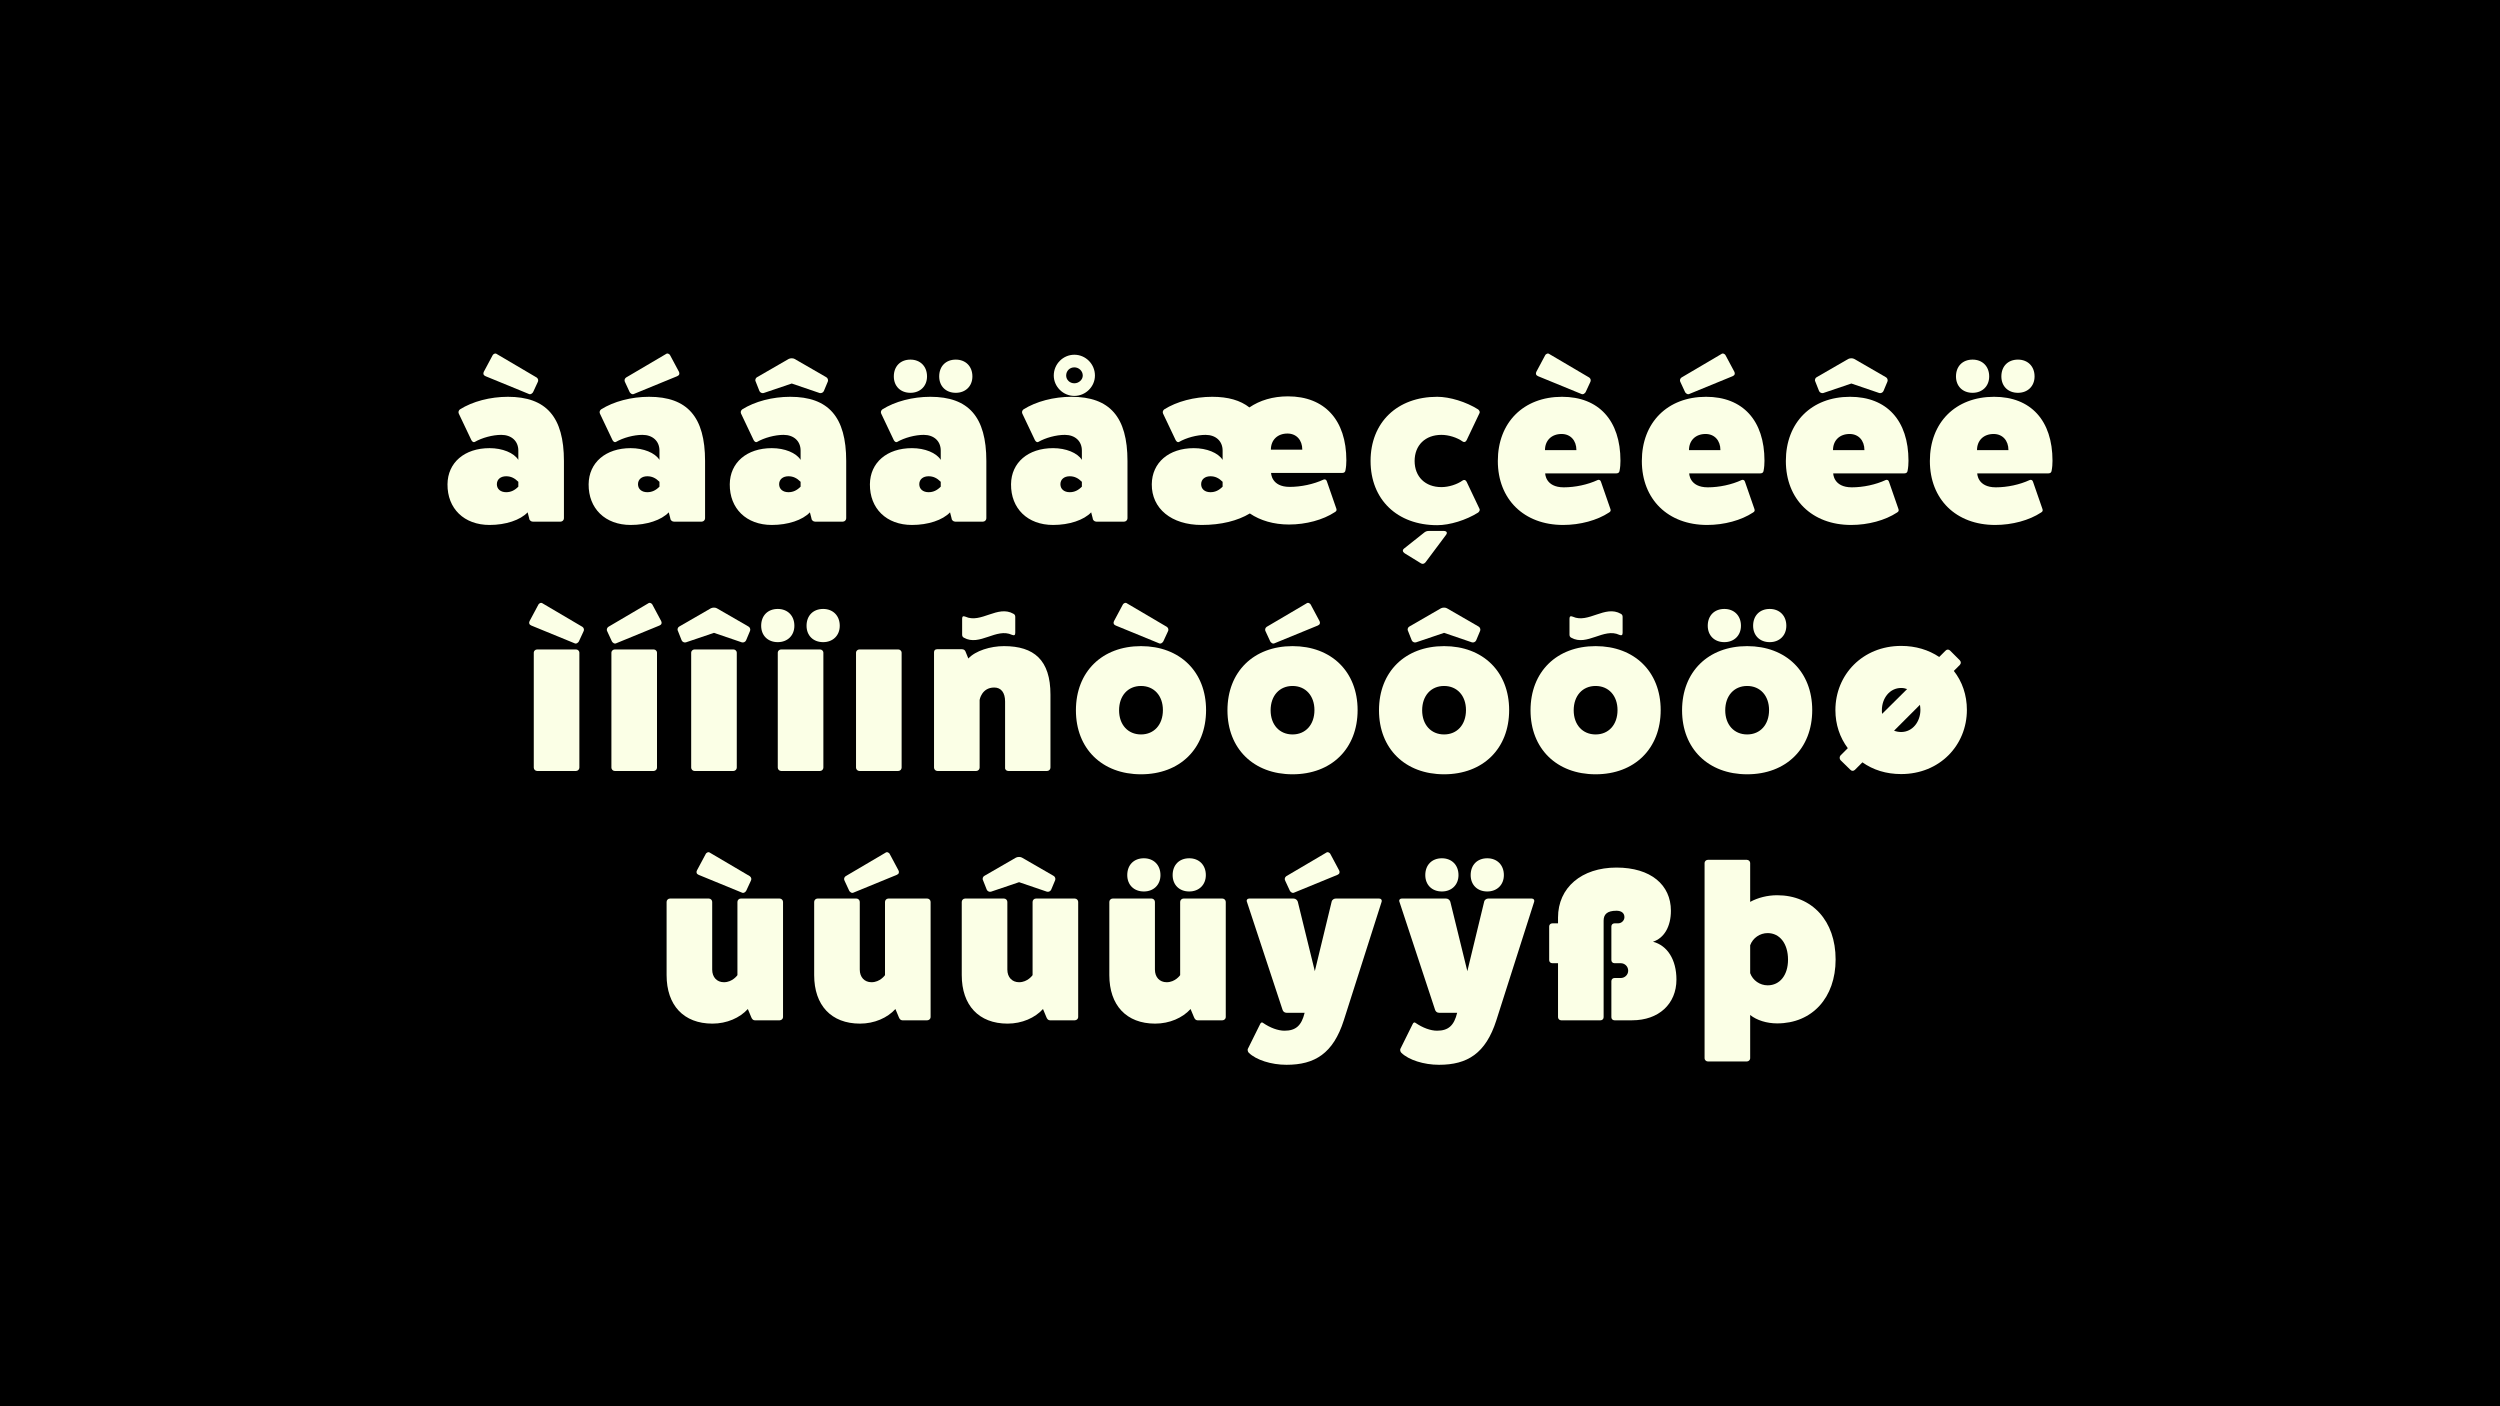
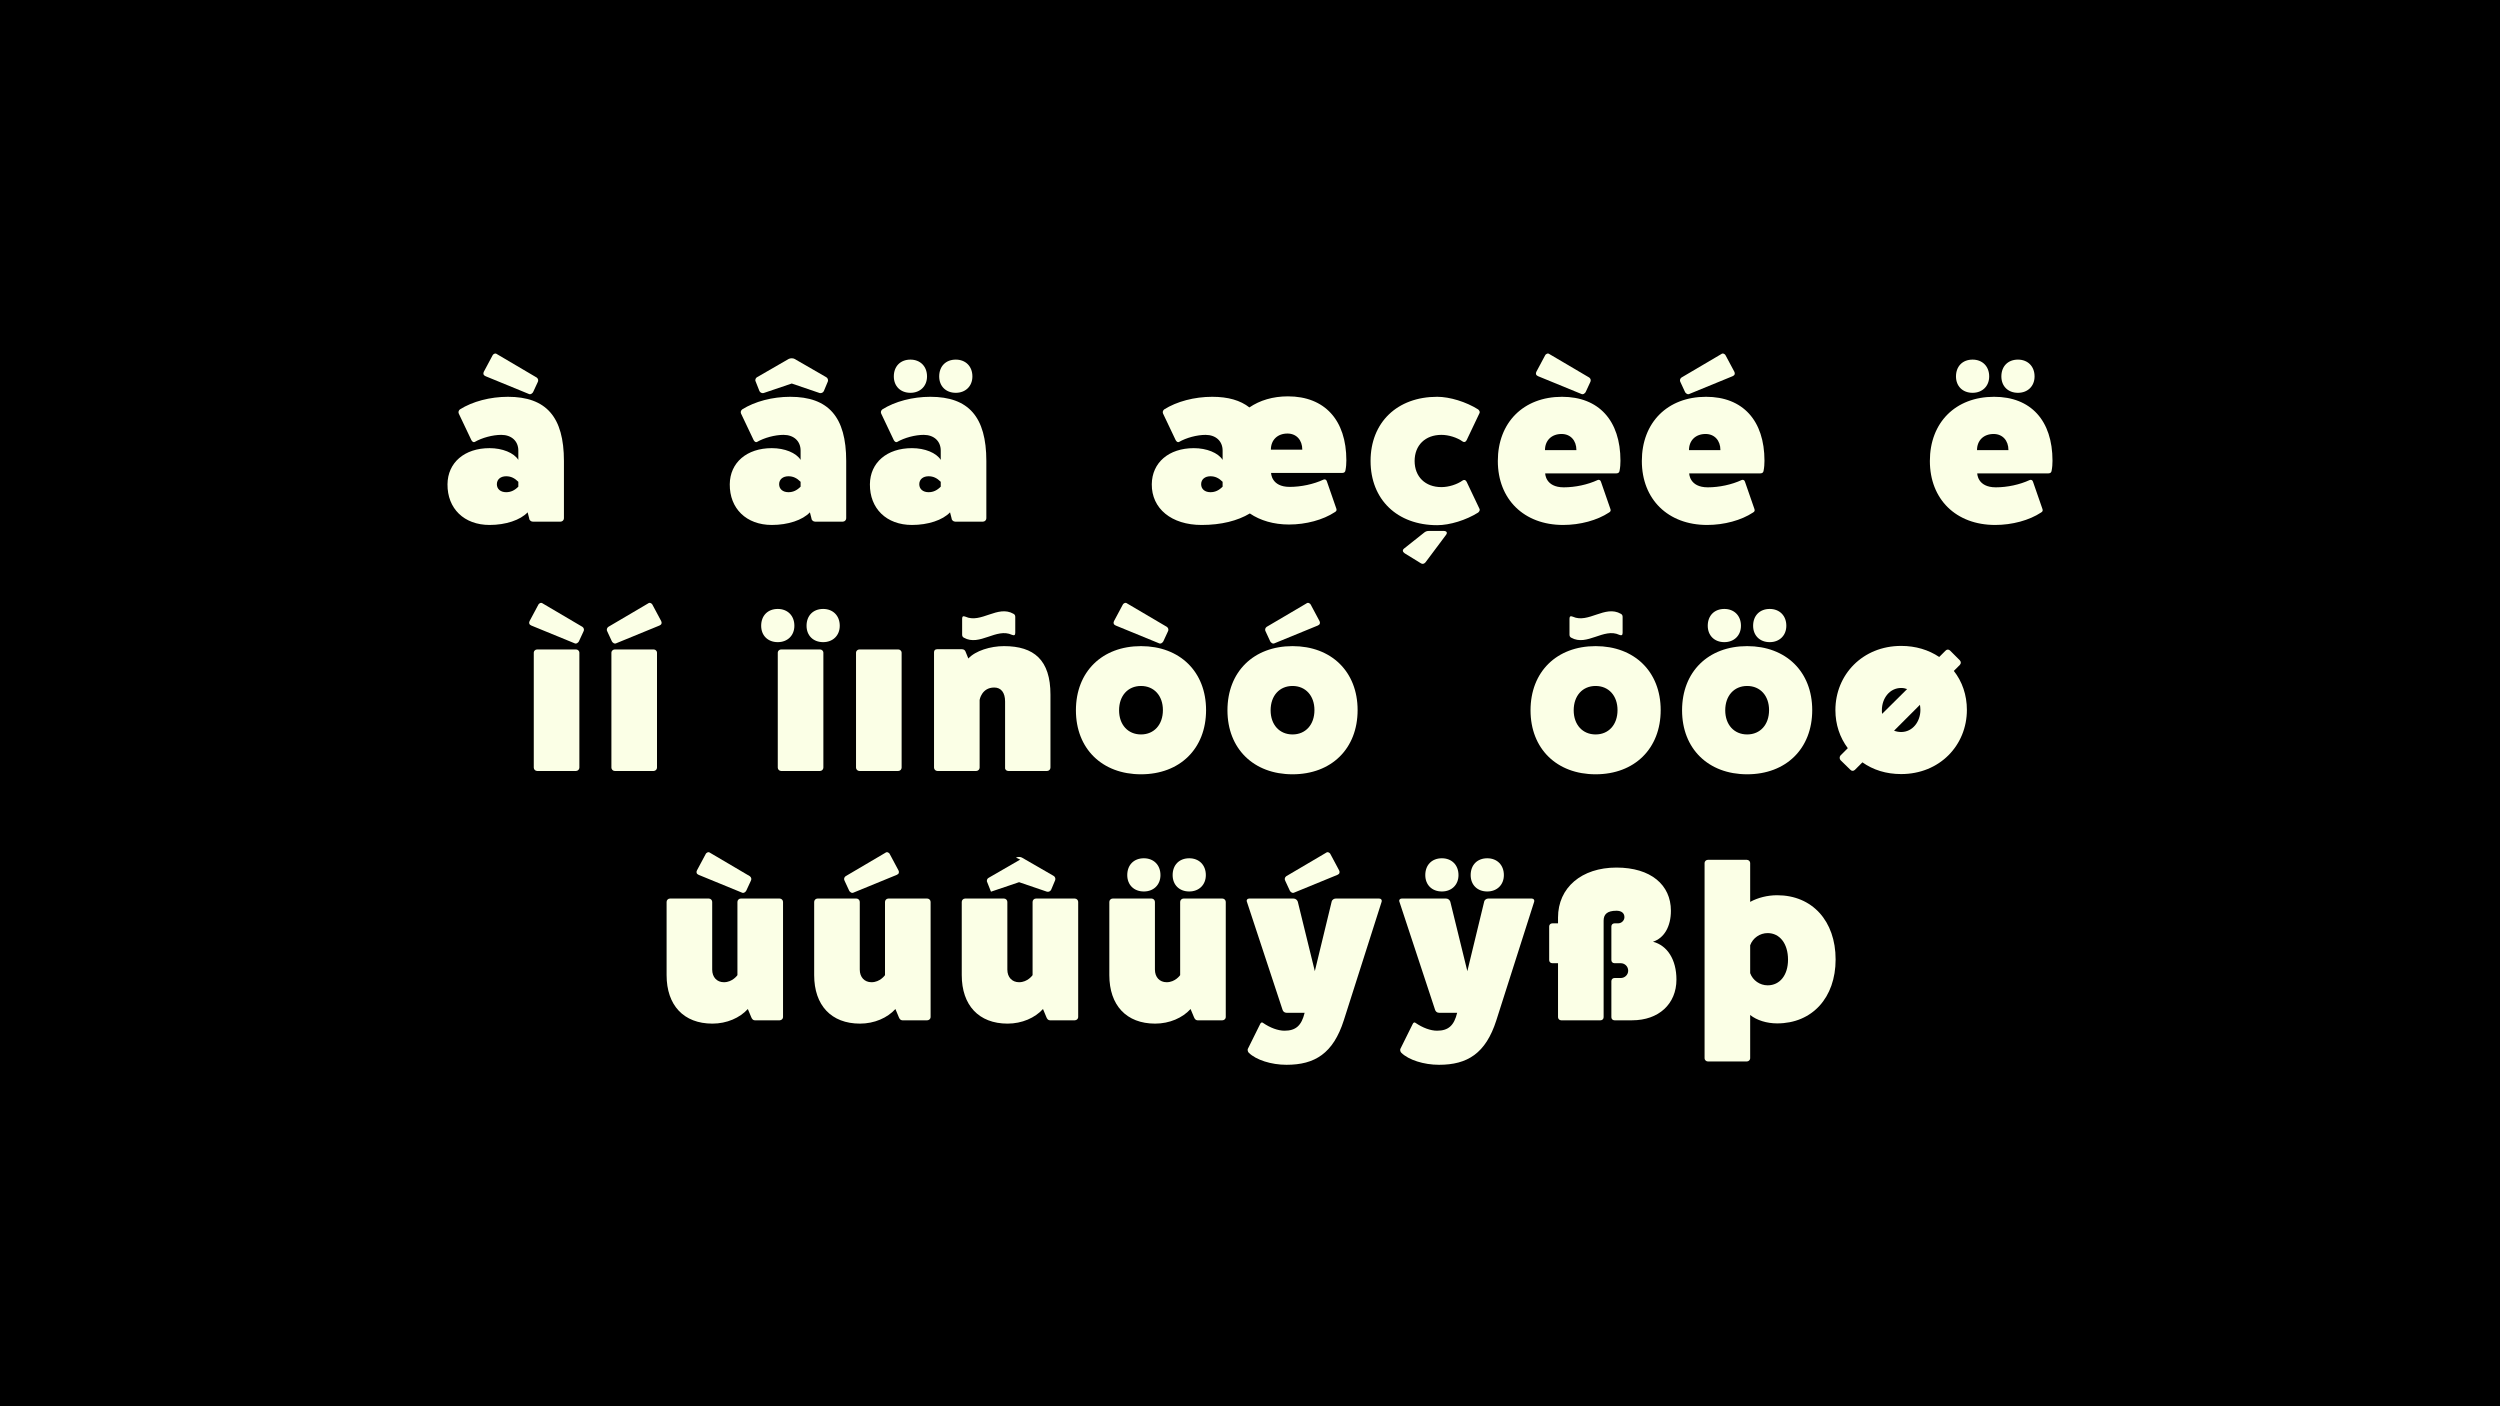
<svg xmlns="http://www.w3.org/2000/svg" viewBox="0 0 1920 1080" height="1080" width="1920" data-name="Layer 1" id="a">
  <rect height="1080" width="1920" x="0" />
  <g>
    <path fill="#fbffe6" d="M352.352,317.659c-.51-1.189-.17-2.38.85-3.229,9.69-6.12,23.29-9.69,36.89-9.69,29.41,0,43.009,15.47,43.009,49.3v44.029c0,1.36-1.19,2.55-2.55,2.55h-21.42c-1.36,0-2.72-1.189-2.72-2.55l-1.19-4.59c-5.61,5.95-16.83,9.689-29.24,9.689-19.55,0-32.47-12.579-32.3-31.279.17-16.66,13.09-27.71,32.3-27.71,9.86,0,18.7,3.57,22.1,9.01v-7.14c0-7.31-5.27-12.069-13.09-12.069-6.63,0-14.79,2.21-20.4,5.439-.85.51-1.87-.17-2.55-1.36l-9.69-20.399ZM372.921,288.93c-1.7-.68-2.04-2.04-1.36-3.4l6.63-12.409c.68-1.53,2.38-2.04,3.4-1.19l30.6,18.02c1.19.851,1.53,2.38.68,3.74l-3.23,6.97c-.68,1.7-2.38,2.55-3.57,1.87l-33.149-13.6ZM398.081,370.019c-2.89-2.89-5.78-4.25-9.35-4.25-4.25,0-7.14,2.38-7.14,6.12s2.89,6.12,7.14,6.12c3.57,0,6.459-1.36,9.35-4.25v-3.74Z" />
-     <path fill="#fbffe6" d="M460.744,317.659c-.51-1.189-.17-2.38.85-3.229,9.69-6.12,23.29-9.69,36.89-9.69,29.41,0,43.009,15.47,43.009,49.3v44.029c0,1.36-1.19,2.55-2.55,2.55h-21.42c-1.36,0-2.72-1.189-2.72-2.55l-1.19-4.59c-5.61,5.95-16.83,9.689-29.24,9.689-19.55,0-32.47-12.579-32.3-31.279.17-16.66,13.09-27.71,32.3-27.71,9.86,0,18.7,3.57,22.1,9.01v-7.14c0-7.31-5.27-12.069-13.09-12.069-6.63,0-14.79,2.21-20.4,5.439-.85.51-1.87-.17-2.55-1.36l-9.69-20.399ZM480.124,293.689c-.85-1.36-.51-2.89.68-3.74l30.6-18.02c1.02-.85,2.72-.34,3.4,1.19l6.63,12.409c.68,1.36.34,2.721-1.36,3.4l-33.15,13.6c-1.19.68-2.89-.17-3.57-1.87l-3.23-6.97ZM506.473,370.019c-2.89-2.89-5.78-4.25-9.35-4.25-4.25,0-7.14,2.38-7.14,6.12s2.89,6.12,7.14,6.12c3.57,0,6.459-1.36,9.35-4.25v-3.74Z" />
    <path fill="#fbffe6" d="M569.136,317.659c-.51-1.189-.17-2.38.85-3.229,9.69-6.12,23.29-9.69,36.89-9.69,29.41,0,43.009,15.47,43.009,49.3v44.029c0,1.36-1.19,2.55-2.55,2.55h-21.42c-1.36,0-2.72-1.189-2.72-2.55l-1.19-4.59c-5.61,5.95-16.83,9.689-29.24,9.689-19.55,0-32.47-12.579-32.3-31.279.17-16.66,13.09-27.71,32.3-27.71,9.86,0,18.7,3.57,22.1,9.01v-7.14c0-7.31-5.27-12.069-13.09-12.069-6.63,0-14.79,2.21-20.4,5.439-.85.51-1.87-.17-2.55-1.36l-9.69-20.399ZM580.355,293.01c-.68-1.19,0-2.891,1.19-3.4l24.14-13.939c1.36-.68,3.4-.68,4.59,0l24.14,13.939c1.19.51,1.87,2.21,1.36,3.4l-3.06,7.31c-.51,1.19-2.04,1.87-3.23,1.53l-21.42-7.311-21.59,7.311c-1.19.34-2.72-.34-3.23-1.53l-2.89-7.31ZM614.865,370.019c-2.89-2.89-5.78-4.25-9.35-4.25-4.25,0-7.14,2.38-7.14,6.12s2.89,6.12,7.14,6.12c3.57,0,6.459-1.36,9.35-4.25v-3.74Z" />
    <path fill="#fbffe6" d="M676.763,317.659c-.51-1.189-.17-2.38.85-3.229,9.69-6.12,23.29-9.69,36.89-9.69,29.41,0,43.009,15.47,43.009,49.3v44.029c0,1.36-1.19,2.55-2.55,2.55h-21.42c-1.36,0-2.72-1.189-2.72-2.55l-1.19-4.59c-5.61,5.95-16.83,9.689-29.24,9.689-19.55,0-32.47-12.579-32.3-31.279.17-16.66,13.09-27.71,32.3-27.71,9.86,0,18.7,3.57,22.1,9.01v-7.14c0-7.31-5.27-12.069-13.09-12.069-6.63,0-14.79,2.21-20.4,5.439-.85.51-1.87-.17-2.55-1.36l-9.69-20.399ZM686.453,289.1c0-7.82,5.1-12.92,12.75-12.92,7.48,0,12.75,5.1,12.75,12.92,0,7.479-5.27,12.58-12.75,12.58-7.65,0-12.75-5.101-12.75-12.58ZM722.492,370.019c-2.89-2.89-5.78-4.25-9.35-4.25-4.25,0-7.14,2.38-7.14,6.12s2.89,6.12,7.14,6.12c3.57,0,6.459-1.36,9.35-4.25v-3.74ZM721.302,289.1c0-7.82,5.1-12.92,12.75-12.92,7.48,0,12.75,5.1,12.75,12.92,0,7.479-5.27,12.58-12.75,12.58-7.65,0-12.75-5.101-12.75-12.58Z" />
-     <path fill="#fbffe6" d="M785.155,317.659c-.51-1.189-.17-2.38.85-3.229,9.69-6.12,23.29-9.69,36.89-9.69,29.41,0,43.009,15.47,43.009,49.3v44.029c0,1.36-1.19,2.55-2.55,2.55h-21.42c-1.36,0-2.72-1.189-2.72-2.55l-1.19-4.59c-5.61,5.95-16.83,9.689-29.24,9.689-19.55,0-32.47-12.579-32.3-31.279.17-16.66,13.09-27.71,32.3-27.71,9.86,0,18.7,3.57,22.1,9.01v-7.14c0-7.31-5.27-12.069-13.09-12.069-6.63,0-14.79,2.21-20.4,5.439-.85.51-1.87-.17-2.55-1.36l-9.69-20.399ZM809.294,288.42c0-8.84,7.14-15.98,15.81-15.98s15.81,7.141,15.81,15.98c0,8.5-7.14,15.64-15.81,15.64s-15.81-7.14-15.81-15.64ZM830.884,370.019c-2.89-2.89-5.78-4.25-9.35-4.25-4.25,0-7.14,2.38-7.14,6.12s2.89,6.12,7.14,6.12c3.57,0,6.459-1.36,9.35-4.25v-3.74ZM818.814,288.42c0,3.229,2.72,5.949,6.29,5.949,3.4,0,6.46-2.72,6.46-5.949,0-3.57-3.06-6.29-6.46-6.29-3.57,0-6.29,2.72-6.29,6.29Z" />
    <path fill="#fbffe6" d="M893.24,317.659c-.51-1.189-.17-2.38.85-3.229,9.69-6.12,23.29-9.69,36.89-9.69,12.24,0,21.59,2.72,28.56,8.16,7.991-5.44,18.02-8.5,29.581-8.5,28.22,0,44.879,18.189,44.879,49.13,0,2.55-.17,5.1-.68,7.649-.17,1.36-1.021,2.04-2.55,2.04h-54.569s0,10.71,14.279,10.71c8.67,0,18.36-2.04,26.01-5.61,1.19-.51,2.21.17,2.55,1.36l7.311,21.08c.34,1.189,0,1.87-1.19,2.55-9.01,5.95-22.1,9.52-35.189,9.52-11.729,0-22.1-3.06-30.09-8.5-9.35,5.61-21.93,8.84-37.06,8.84-23.12,0-38.42-12.579-38.25-31.279.17-16.66,13.09-27.71,32.299-27.71,9.86,0,18.7,3.57,22.1,9.01v-7.14c0-7.31-5.27-12.069-13.09-12.069-6.63,0-14.79,2.21-20.399,5.439-.85.51-1.87-.17-2.55-1.36l-9.69-20.399ZM938.97,370.019c-2.89-2.89-5.78-4.25-9.35-4.25-4.25,0-7.14,2.38-7.14,6.12s2.89,6.12,7.14,6.12c3.57,0,6.46-1.36,9.35-4.25v-3.74ZM1000.17,345.369c0-7.48-4.59-12.41-11.391-12.41-7.649,0-12.749,4.93-12.749,12.41h24.14Z" />
    <path fill="#fbffe6" d="M1136.238,390.759c.51.85,0,2.04-1.021,2.89-9.18,5.78-21.76,9.689-31.449,9.689-30.77,0-51.17-19.72-51.17-49.299s20.4-49.3,51.17-49.3c9.689,0,22.27,3.91,31.449,9.69,1.021.85,1.53,2.04,1.021,2.89l-9.86,20.739c-.68,1.36-1.87,1.87-3.06,1.021-4.25-3.06-10.71-5.1-16.32-5.1-12.409,0-20.569,7.989-20.569,20.06s8.16,20.06,20.569,20.06c5.61,0,12.07-2.04,16.32-5.1,1.189-.851,2.38-.34,3.06,1.02l9.86,20.74ZM1110.398,410.988c1.53-1.87.68-3.229-1.7-3.229h-11.22c-1.53,0-2.38.34-3.4,1.02l-15.64,12.41c-1.53,1.189-1.359,2.55.34,3.739l12.41,7.65c1.19.85,2.55.51,3.57-.68l15.64-20.91Z" />
    <path fill="#fbffe6" d="M1236.861,391.099c.34,1.189,0,1.87-1.19,2.55-9.01,5.95-22.1,9.52-35.189,9.52-30.09,0-50.149-19.72-50.149-49.129,0-29.58,19.72-49.3,49.299-49.3,28.22,0,44.88,18.19,44.88,49.13,0,2.55-.17,5.1-.68,7.649-.17,1.36-1.021,2.04-2.55,2.04h-54.569s0,10.71,14.279,10.71c8.67,0,18.36-2.04,26.01-5.609,1.19-.511,2.21.17,2.55,1.359l7.311,21.08ZM1217.991,300.659c-.68,1.7-2.38,2.55-3.57,1.87l-33.149-13.6c-1.7-.68-2.04-2.04-1.36-3.4l6.63-12.409c.681-1.53,2.381-2.04,3.4-1.19l30.6,18.02c1.19.851,1.53,2.38.68,3.74l-3.229,6.97ZM1210.682,345.709c0-7.479-4.591-12.41-11.391-12.41-7.649,0-12.75,4.931-12.75,12.41h24.141Z" />
    <path fill="#fbffe6" d="M1347.463,391.099c.34,1.189,0,1.87-1.189,2.55-9.011,5.95-22.101,9.52-35.19,9.52-30.089,0-50.149-19.72-50.149-49.129,0-29.58,19.72-49.3,49.3-49.3,28.22,0,44.88,18.19,44.88,49.13,0,2.55-.17,5.1-.681,7.649-.17,1.36-1.02,2.04-2.55,2.04h-54.569s0,10.71,14.28,10.71c8.67,0,18.359-2.04,26.01-5.609,1.189-.511,2.21.17,2.55,1.359l7.31,21.08ZM1290.684,293.689c-.85-1.36-.51-2.89.68-3.74l30.6-18.02c1.021-.85,2.721-.34,3.4,1.19l6.63,12.409c.68,1.36.34,2.721-1.36,3.4l-33.149,13.6c-1.189.68-2.89-.17-3.57-1.87l-3.229-6.97ZM1321.283,345.709c0-7.479-4.59-12.41-11.39-12.41-7.65,0-12.75,4.931-12.75,12.41h24.14Z" />
-     <path fill="#fbffe6" d="M1458.065,391.099c.34,1.189,0,1.87-1.19,2.55-9.01,5.95-22.1,9.52-35.189,9.52-30.09,0-50.149-19.72-50.149-49.129,0-29.58,19.72-49.3,49.299-49.3,28.22,0,44.88,18.19,44.88,49.13,0,2.55-.17,5.1-.68,7.649-.17,1.36-1.021,2.04-2.55,2.04h-54.569s0,10.71,14.279,10.71c8.67,0,18.36-2.04,26.01-5.609,1.19-.511,2.21.17,2.55,1.359l7.311,21.08ZM1419.476,275.67c1.359-.68,3.399-.68,4.59,0l24.14,13.939c1.19.51,1.87,2.21,1.36,3.4l-3.061,7.31c-.51,1.19-2.04,1.87-3.229,1.53l-21.42-7.311-21.59,7.311c-1.19.34-2.72-.34-3.229-1.53l-2.891-7.31c-.68-1.19,0-2.891,1.19-3.4l24.14-13.939ZM1431.886,345.709c0-7.479-4.591-12.41-11.391-12.41-7.649,0-12.75,4.931-12.75,12.41h24.141Z" />
    <path fill="#fbffe6" d="M1568.667,391.099c.34,1.189,0,1.87-1.189,2.55-9.011,5.95-22.101,9.52-35.19,9.52-30.089,0-50.149-19.72-50.149-49.129,0-29.58,19.72-49.3,49.3-49.3,28.22,0,44.88,18.19,44.88,49.13,0,2.55-.17,5.1-.681,7.649-.17,1.36-1.02,2.04-2.55,2.04h-54.569s0,10.71,14.28,10.71c8.67,0,18.359-2.04,26.01-5.609,1.189-.511,2.21.17,2.55,1.359l7.31,21.08ZM1527.697,289.1c0-7.82-5.27-12.92-12.75-12.92-7.649,0-12.749,5.1-12.749,12.92,0,7.479,5.1,12.58,12.749,12.58,7.48,0,12.75-5.101,12.75-12.58ZM1542.487,345.709c0-7.479-4.59-12.41-11.39-12.41-7.65,0-12.75,4.931-12.75,12.41h24.14ZM1562.547,289.1c0-7.82-5.27-12.92-12.75-12.92-7.649,0-12.749,5.1-12.749,12.92,0,7.479,5.1,12.58,12.749,12.58,7.48,0,12.75-5.101,12.75-12.58Z" />
    <path fill="#fbffe6" d="M444.789,492.146c-.68,1.7-2.38,2.55-3.57,1.87l-33.149-13.6c-1.7-.68-2.04-2.04-1.36-3.4l6.63-12.409c.68-1.53,2.38-2.04,3.4-1.19l30.6,18.02c1.19.851,1.53,2.38.68,3.74l-3.23,6.97ZM412.489,498.776c-1.36,0-2.55,1.19-2.55,2.38v88.399c0,1.36,1.19,2.55,2.55,2.55h29.919c1.36,0,2.55-1.189,2.55-2.55v-88.399c0-1.189-1.19-2.38-2.55-2.38h-29.919Z" />
    <path fill="#fbffe6" d="M466.498,485.177c-.85-1.36-.51-2.89.68-3.74l30.6-18.02c1.02-.85,2.72-.34,3.4,1.19l6.63,12.409c.68,1.36.34,2.721-1.36,3.4l-33.15,13.6c-1.19.68-2.89-.17-3.57-1.87l-3.23-6.97ZM472.108,498.776c-1.36,0-2.55,1.19-2.55,2.38v88.399c0,1.36,1.19,2.55,2.55,2.55h29.919c1.36,0,2.55-1.189,2.55-2.55v-88.399c0-1.189-1.19-2.38-2.55-2.38h-29.919Z" />
-     <path fill="#fbffe6" d="M545.956,467.157c1.36-.68,3.4-.68,4.59,0l24.14,13.939c1.19.51,1.87,2.21,1.36,3.4l-3.06,7.31c-.51,1.19-2.04,1.87-3.23,1.53l-21.419-7.311-21.59,7.311c-1.19.34-2.72-.34-3.23-1.53l-2.89-7.31c-.68-1.19,0-2.891,1.19-3.4l24.14-13.939ZM533.376,498.776c-1.36,0-2.55,1.19-2.55,2.38v88.399c0,1.36,1.19,2.55,2.55,2.55h29.919c1.36,0,2.55-1.189,2.55-2.55v-88.399c0-1.189-1.19-2.38-2.55-2.38h-29.919Z" />
    <path fill="#fbffe6" d="M597.33,493.167c-7.65,0-12.75-5.101-12.75-12.58,0-7.82,5.1-12.92,12.75-12.92,7.48,0,12.75,5.1,12.75,12.92,0,7.479-5.27,12.58-12.75,12.58ZM629.799,498.776c1.36,0,2.55,1.19,2.55,2.38v88.399c0,1.36-1.19,2.55-2.55,2.55h-29.919c-1.36,0-2.55-1.189-2.55-2.55v-88.399c0-1.189,1.19-2.38,2.55-2.38h29.919ZM632.18,493.167c-7.65,0-12.75-5.101-12.75-12.58,0-7.82,5.1-12.92,12.75-12.92,7.48,0,12.75,5.1,12.75,12.92,0,7.479-5.27,12.58-12.75,12.58Z" />
    <path fill="#fbffe6" d="M689.894,498.776c1.36,0,2.55,1.19,2.55,2.38v88.399c0,1.36-1.19,2.55-2.55,2.55h-29.919c-1.36,0-2.55-1.189-2.55-2.55v-88.399c0-1.189,1.19-2.38,2.55-2.38h29.919Z" />
    <path fill="#fbffe6" d="M743.683,505.747c5.44-5.95,17-9.521,27.37-9.521,23.12,0,35.7,10.71,35.7,37.229v56.1c0,1.36-1.19,2.55-2.55,2.55h-29.919c-1.36,0-2.55-1.189-2.38-2.55v-50.829c0-6.8-3.06-10.71-8.33-10.71-9.69,0-11.22,9.52-11.22,9.52v52.02c0,1.36-1.19,2.55-2.55,2.55h-29.919c-1.36,0-2.55-1.189-2.55-2.55v-88.569c0-1.529.85-2.38,2.38-2.38h19.04c1.19,0,2.21.511,2.72,1.7l2.21,5.44ZM738.922,487.387c0,1.021.34,1.87,1.36,2.38,12.07,6.8,24.99-7.819,36.89-2.21,1.7.681,2.55.34,2.55-1.53v-12.239c0-1.021-.34-1.87-1.36-2.38-12.07-6.97-24.99,7.649-36.89,2.21-1.7-.681-2.55-.34-2.55,1.529v12.24Z" />
    <path fill="#fbffe6" d="M926.262,545.356c0,29.579-20.06,49.299-49.979,49.299s-49.979-19.72-49.979-49.129c0-29.58,20.06-49.3,49.979-49.3s49.979,19.72,49.979,49.13ZM893.622,492.146c-.68,1.7-2.38,2.55-3.57,1.87l-33.15-13.6c-1.7-.68-2.04-2.04-1.36-3.4l6.63-12.409c.68-1.53,2.38-2.04,3.4-1.19l30.6,18.02c1.19.851,1.53,2.38.68,3.74l-3.23,6.97ZM859.453,545.526c0,11.05,6.8,18.529,16.83,18.529s16.83-7.479,16.83-18.699c0-11.05-6.8-18.53-16.83-18.53s-16.83,7.48-16.83,18.7Z" />
    <path fill="#fbffe6" d="M1042.644,545.356c0,29.579-20.06,49.299-49.979,49.299s-49.979-19.72-49.979-49.129c0-29.58,20.061-49.3,49.979-49.3s49.979,19.72,49.979,49.13ZM972.095,485.177c-.851-1.36-.51-2.89.68-3.74l30.6-18.02c1.021-.85,2.72-.34,3.4,1.19l6.63,12.409c.68,1.36.34,2.721-1.36,3.4l-33.149,13.6c-1.19.68-2.89-.17-3.57-1.87l-3.229-6.97ZM975.835,545.526c0,11.05,6.8,18.529,16.829,18.529s16.83-7.479,16.83-18.699c0-11.05-6.8-18.53-16.83-18.53s-16.829,7.48-16.829,18.7Z" />
-     <path fill="#fbffe6" d="M1159.026,545.356c0,29.579-20.06,49.299-49.979,49.299s-49.979-19.72-49.979-49.129c0-29.58,20.06-49.3,49.979-49.3s49.979,19.72,49.979,49.13ZM1106.667,467.157c1.359-.68,3.399-.68,4.59,0l24.14,13.939c1.189.51,1.87,2.21,1.36,3.4l-3.061,7.31c-.51,1.19-2.04,1.87-3.229,1.53l-21.42-7.311-21.59,7.311c-1.19.34-2.72-.34-3.23-1.53l-2.89-7.31c-.68-1.19,0-2.891,1.19-3.4l24.14-13.939ZM1092.217,545.526c0,11.05,6.8,18.529,16.83,18.529s16.83-7.479,16.83-18.699c0-11.05-6.801-18.53-16.83-18.53s-16.83,7.48-16.83,18.7Z" />
    <path fill="#fbffe6" d="M1275.408,545.356c0,29.579-20.06,49.299-49.979,49.299s-49.979-19.72-49.979-49.129c0-29.58,20.06-49.3,49.979-49.3s49.979,19.72,49.979,49.13ZM1205.369,487.387c0,1.021.34,1.87,1.359,2.38,12.07,6.8,24.99-7.819,36.89-2.21,1.7.681,2.55.34,2.55-1.53v-12.239c0-1.021-.34-1.87-1.359-2.38-12.07-6.97-24.99,7.649-36.89,2.21-1.7-.681-2.55-.34-2.55,1.529v12.24ZM1208.599,545.526c0,11.05,6.8,18.529,16.83,18.529s16.83-7.479,16.83-18.699c0-11.05-6.801-18.53-16.83-18.53s-16.83,7.48-16.83,18.7Z" />
    <path fill="#fbffe6" d="M1391.79,545.356c0,29.579-20.06,49.299-49.979,49.299s-49.979-19.72-49.979-49.129c0-29.58,20.061-49.3,49.979-49.3s49.979,19.72,49.979,49.13ZM1337.051,480.587c0-7.82-5.27-12.92-12.75-12.92-7.649,0-12.75,5.1-12.75,12.92,0,7.479,5.101,12.58,12.75,12.58,7.48,0,12.75-5.101,12.75-12.58ZM1324.981,545.526c0,11.05,6.8,18.529,16.829,18.529s16.83-7.479,16.83-18.699c0-11.05-6.8-18.53-16.83-18.53s-16.829,7.48-16.829,18.7ZM1371.9,480.587c0-7.82-5.27-12.92-12.75-12.92-7.649,0-12.75,5.1-12.75,12.92,0,7.479,5.101,12.58,12.75,12.58,7.48,0,12.75-5.101,12.75-12.58Z" />
    <path fill="#fbffe6" d="M1500.539,515.267c6.46,8.16,10.03,18.529,10.03,29.92,0,27.199-20.91,49.299-50.49,49.299-11.56,0-21.589-3.229-29.749-9.01l-5.78,5.78c-1.02,1.02-2.55,1.02-3.57-.17l-7.479-7.311c-.85-1.02-.85-2.55,0-3.569l5.61-5.61c-6.12-8.16-9.521-18.189-9.521-29.239,0-27.2,20.91-49.3,50.489-49.3,11.221,0,21.08,3.061,29.24,8.5l4.76-4.76c1.021-1.19,2.55-1.19,3.57-.17l7.479,7.479c1.021,1.021,1.021,2.55,0,3.57l-4.59,4.59ZM1464.67,529.206c-1.36-.51-2.891-.85-4.591-.85-8.84,0-14.789,7.99-14.789,17,0,1.02,0,2.04.17,2.89l19.21-19.04ZM1454.64,561.166c1.7.68,3.57,1.02,5.439,1.02,8.841,0,14.79-7.989,14.79-16.999,0-1.36-.17-2.55-.34-3.91l-19.89,19.89Z" />
    <path fill="#fbffe6" d="M598.817,690.094c1.36,0,2.55,1.19,2.55,2.55v88.569c0,1.189-1.19,2.38-2.55,2.38h-19.21c-1.36,0-2.21-1.19-2.72-2.55l-2.55-6.12c-6.12,6.8-16.15,11.22-27.2,11.22-22.1,0-35.189-14.109-35.189-37.229v-56.27c0-1.359,1.19-2.55,2.55-2.55h29.92c1.36,0,2.55,1.19,2.55,2.55v52.02c0,5.78,3.57,9.69,9.01,9.69,6.63,0,10.37-5.44,10.37-5.44v-56.27c0-1.359,1.19-2.55,2.55-2.55h29.92ZM573.317,683.634c-.68,1.7-2.38,2.55-3.57,1.87l-33.15-13.6c-1.7-.68-2.04-2.04-1.36-3.4l6.63-12.409c.68-1.53,2.38-2.04,3.4-1.19l30.6,18.02c1.19.851,1.53,2.38.68,3.74l-3.23,6.97Z" />
    <path fill="#fbffe6" d="M712.156,690.094c1.36,0,2.55,1.19,2.55,2.55v88.569c0,1.189-1.19,2.38-2.55,2.38h-19.21c-1.36,0-2.21-1.19-2.72-2.55l-2.55-6.12c-6.12,6.8-16.15,11.22-27.2,11.22-22.1,0-35.189-14.109-35.189-37.229v-56.27c0-1.359,1.19-2.55,2.55-2.55h29.92c1.36,0,2.55,1.19,2.55,2.55v52.02c0,5.78,3.57,9.69,9.01,9.69,6.63,0,10.37-5.44,10.37-5.44v-56.27c0-1.359,1.19-2.55,2.55-2.55h29.92ZM648.746,676.664c-.85-1.36-.51-2.89.68-3.74l30.6-18.02c1.02-.85,2.72-.34,3.4,1.19l6.63,12.409c.68,1.36.34,2.721-1.36,3.4l-33.149,13.6c-1.19.68-2.89-.17-3.57-1.87l-3.23-6.97Z" />
-     <path fill="#fbffe6" d="M825.495,690.094c1.36,0,2.55,1.19,2.55,2.55v88.569c0,1.189-1.19,2.38-2.55,2.38h-19.21c-1.36,0-2.21-1.19-2.72-2.55l-2.55-6.12c-6.12,6.8-16.15,11.22-27.2,11.22-22.1,0-35.189-14.109-35.189-37.229v-56.27c0-1.359,1.19-2.55,2.55-2.55h29.92c1.36,0,2.55,1.19,2.55,2.55v52.02c0,5.78,3.57,9.69,9.01,9.69,6.63,0,10.37-5.44,10.37-5.44v-56.27c0-1.359,1.19-2.55,2.55-2.55h29.92ZM780.275,658.645c1.36-.68,3.4-.68,4.59,0l24.14,13.939c1.19.51,1.87,2.21,1.36,3.4l-3.06,7.31c-.51,1.19-2.04,1.87-3.23,1.53l-21.42-7.311-21.59,7.311c-1.19.34-2.72-.34-3.23-1.53l-2.89-7.31c-.68-1.19,0-2.891,1.19-3.4l24.14-13.939Z" />
+     <path fill="#fbffe6" d="M825.495,690.094c1.36,0,2.55,1.19,2.55,2.55v88.569c0,1.189-1.19,2.38-2.55,2.38h-19.21c-1.36,0-2.21-1.19-2.72-2.55l-2.55-6.12c-6.12,6.8-16.15,11.22-27.2,11.22-22.1,0-35.189-14.109-35.189-37.229v-56.27c0-1.359,1.19-2.55,2.55-2.55h29.92c1.36,0,2.55,1.19,2.55,2.55v52.02c0,5.78,3.57,9.69,9.01,9.69,6.63,0,10.37-5.44,10.37-5.44v-56.27c0-1.359,1.19-2.55,2.55-2.55h29.92ZM780.275,658.645c1.36-.68,3.4-.68,4.59,0l24.14,13.939c1.19.51,1.87,2.21,1.36,3.4l-3.06,7.31c-.51,1.19-2.04,1.87-3.23,1.53l-21.42-7.311-21.59,7.311l-2.89-7.31c-.68-1.19,0-2.891,1.19-3.4l24.14-13.939Z" />
    <path fill="#fbffe6" d="M938.834,690.094c1.36,0,2.55,1.19,2.55,2.55v88.569c0,1.189-1.19,2.38-2.55,2.38h-19.21c-1.36,0-2.21-1.19-2.72-2.55l-2.55-6.12c-6.12,6.8-16.15,11.22-27.2,11.22-22.1,0-35.189-14.109-35.189-37.229v-56.27c0-1.359,1.19-2.55,2.55-2.55h29.92c1.36,0,2.55,1.19,2.55,2.55v52.02c0,5.78,3.57,9.69,9.01,9.69,6.63,0,10.37-5.44,10.37-5.44v-56.27c0-1.359,1.19-2.55,2.55-2.55h29.92ZM891.234,672.074c0-7.82-5.27-12.92-12.75-12.92-7.65,0-12.75,5.1-12.75,12.92,0,7.479,5.1,12.58,12.75,12.58,7.48,0,12.75-5.101,12.75-12.58ZM926.084,672.074c0-7.82-5.27-12.92-12.75-12.92-7.65,0-12.75,5.1-12.75,12.92,0,7.479,5.1,12.58,12.75,12.58,7.48,0,12.75-5.101,12.75-12.58Z" />
    <path fill="#fbffe6" d="M1059.245,690.094c1.529,0,2.21,1.19,1.869,2.38l-29.069,91.119c-8.16,25.5-22.27,34.17-44.029,34.17-11.73,0-23.29-3.74-28.9-9.181-.85-.85-1.02-2.039-.85-2.89l9.521-19.21c.51-1.189,1.359-1.529,2.039-1.02,5.61,3.91,11.73,6.12,16.66,6.12,8.67,0,13.09-3.91,15.47-13.771h-13.939c-1.7,0-2.72-1.189-3.061-2.38l-27.37-82.959c-.51-1.189.34-2.38,1.7-2.38h34.169c1.53,0,2.721,1.021,3.23,2.38l13.09,53.38,12.92-53.38c.34-1.529,1.87-2.38,3.06-2.38h33.49ZM987.165,676.664c-.85-1.36-.51-2.89.681-3.74l30.6-18.02c1.02-.85,2.72-.34,3.399,1.19l6.63,12.409c.681,1.36.341,2.721-1.359,3.4l-33.149,13.6c-1.19.68-2.891-.17-3.57-1.87l-3.23-6.97Z" />
    <path fill="#fbffe6" d="M1176.392,690.094c1.53,0,2.21,1.19,1.87,2.38l-29.069,91.119c-8.16,25.5-22.271,34.17-44.03,34.17-11.729,0-23.289-3.74-28.899-9.181-.85-.85-1.02-2.039-.85-2.89l9.52-19.21c.51-1.189,1.36-1.529,2.04-1.02,5.61,3.91,11.729,6.12,16.66,6.12,8.67,0,13.09-3.91,15.47-13.771h-13.94c-1.699,0-2.72-1.189-3.06-2.38l-27.37-82.959c-.51-1.189.34-2.38,1.7-2.38h34.17c1.53,0,2.72,1.021,3.229,2.38l13.09,53.38,12.92-53.38c.34-1.529,1.87-2.38,3.061-2.38h33.489ZM1094.622,672.074c0-7.82,5.101-12.92,12.75-12.92,7.48,0,12.75,5.1,12.75,12.92,0,7.479-5.27,12.58-12.75,12.58-7.649,0-12.75-5.101-12.75-12.58ZM1129.472,672.074c0-7.82,5.101-12.92,12.75-12.92,7.48,0,12.75,5.1,12.75,12.92,0,7.479-5.27,12.58-12.75,12.58-7.649,0-12.75-5.101-12.75-12.58Z" />
    <path fill="#fbffe6" d="M1196.555,704.714c0-23.12,18.19-38.42,44.88-38.42,26.35,0,41.819,13.26,41.819,33.15,0,12.239-5.27,21.079-13.77,23.8,11.05,2.89,18.02,13.77,18.02,29.069,0,18.699-13.6,31.279-34,31.279h-13.6c-1.36,0-2.38-1.02-2.38-2.38v-27.71c0-1.359,1.02-2.38,2.38-2.38h4.76c3.23,0,5.78-2.55,5.78-5.61,0-3.229-2.55-5.779-5.78-5.779h-4.76c-1.36,0-2.38-1.021-2.38-2.38v-25.84c0-1.36,1.02-2.38,2.38-2.38h2.72c2.721,0,4.931-2.21,4.931-4.76,0-3.061-2.21-4.93-6.12-4.93-7.311,0-9.86,2.89-9.86,7.649v74.119c0,1.36-1.02,2.38-2.38,2.38h-30.26c-1.359,0-2.38-1.19-2.38-2.38v-41.479h-4.42c-1.359,0-2.38-1.021-2.38-2.38v-25.84c0-1.36,1.021-2.38,2.38-2.38h4.42v-4.42Z" />
    <path fill="#fbffe6" d="M1344.132,692.644c5.949-3.229,13.26-5.1,20.739-5.1,26.86,0,44.88,19.72,44.88,49.3,0,29.409-18.02,49.129-44.88,49.129-7.989,0-15.64-2.38-20.739-6.46v33.319c0,1.19-1.19,2.381-2.551,2.381h-29.919c-1.36,0-2.55-1.19-2.55-2.381v-150.107c0-1.19,1.189-2.38,2.55-2.38h29.919c1.36,0,2.551,1.189,2.551,2.38v29.919ZM1344.132,747.383c2.04,5.61,7.479,9.351,13.43,9.351,9.35,0,15.64-7.82,15.64-19.72,0-12.24-6.29-20.4-15.64-20.4-5.95,0-11.39,3.74-13.43,9.351v21.419Z" />
  </g>
</svg>